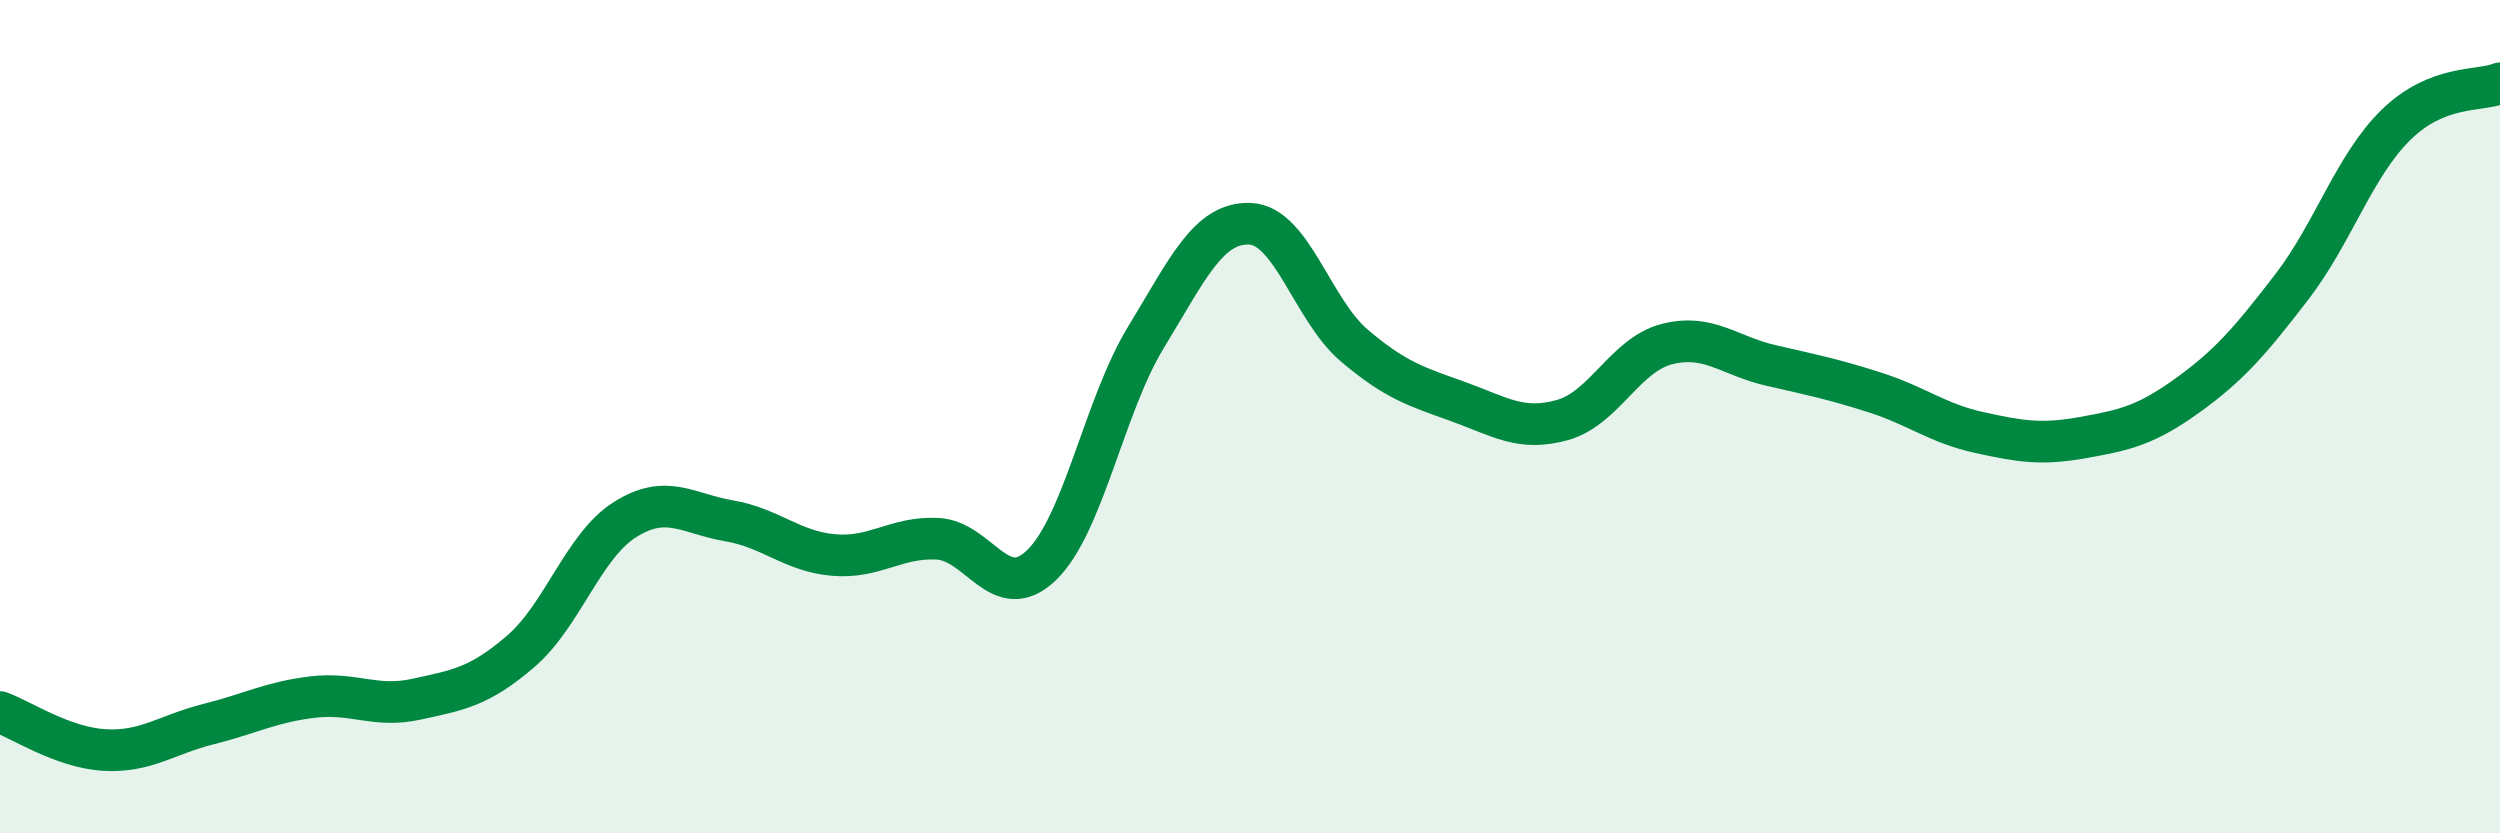
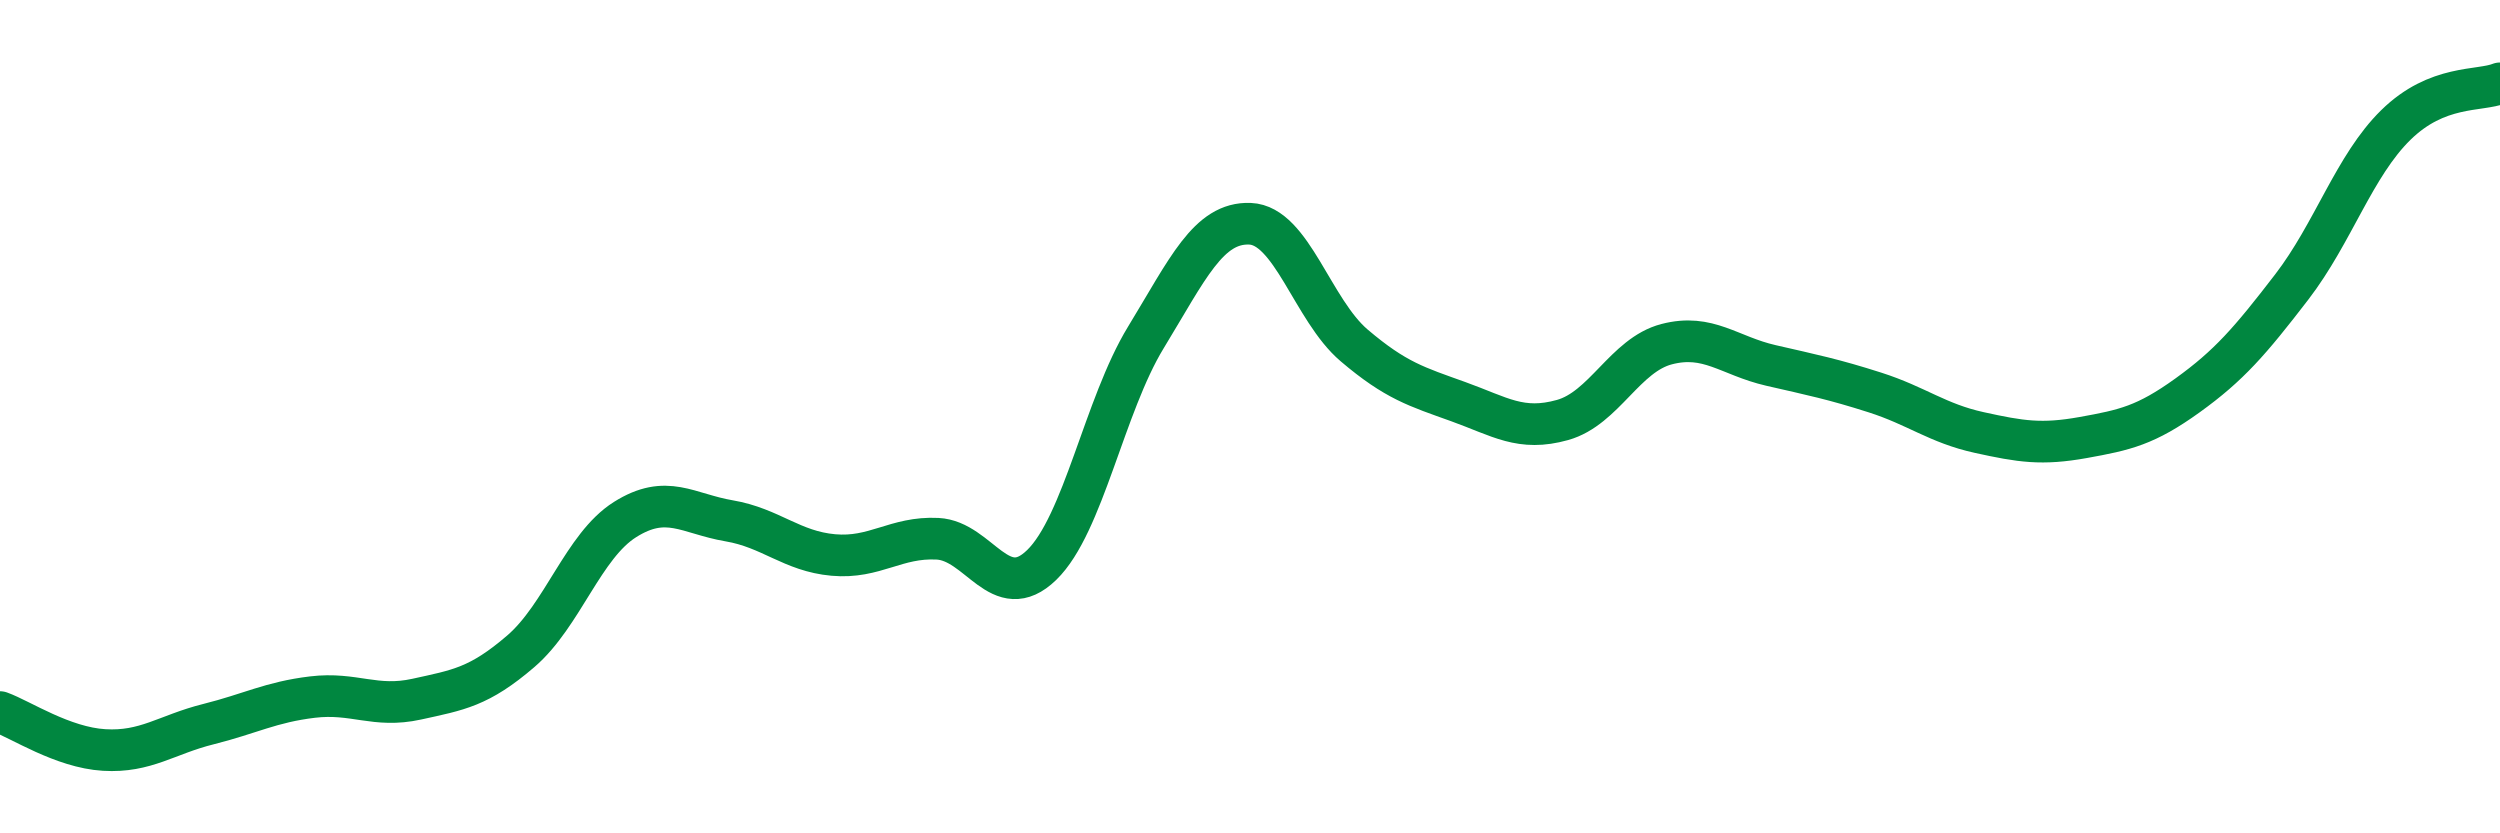
<svg xmlns="http://www.w3.org/2000/svg" width="60" height="20" viewBox="0 0 60 20">
-   <path d="M 0,17.09 C 0.5,17.27 1.5,17.94 2.5,18 C 3.5,18.06 4,17.63 5,17.38 C 6,17.13 6.5,16.85 7.5,16.73 C 8.5,16.61 9,17 10,16.78 C 11,16.56 11.5,16.49 12.5,15.63 C 13.5,14.77 14,13.1 15,12.47 C 16,11.84 16.5,12.33 17.5,12.5 C 18.5,12.67 19,13.23 20,13.32 C 21,13.41 21.5,12.88 22.5,12.93 C 23.5,12.98 24,14.53 25,13.56 C 26,12.59 26.5,9.74 27.5,8.1 C 28.5,6.46 29,5.33 30,5.37 C 31,5.41 31.5,7.44 32.5,8.29 C 33.5,9.14 34,9.28 35,9.64 C 36,10 36.5,10.36 37.5,10.08 C 38.5,9.8 39,8.52 40,8.26 C 41,8 41.5,8.54 42.5,8.77 C 43.5,9 44,9.1 45,9.42 C 46,9.74 46.5,10.16 47.5,10.38 C 48.5,10.6 49,10.68 50,10.5 C 51,10.32 51.5,10.21 52.5,9.49 C 53.5,8.77 54,8.19 55,6.89 C 56,5.59 56.5,3.98 57.5,3 C 58.5,2.02 59.5,2.2 60,2L60 20L0 20Z" fill="#008740" opacity="0.1" stroke-linecap="round" stroke-linejoin="round" />
  <path d="M 0,17.09 C 0.5,17.27 1.5,17.94 2.5,18 C 3.5,18.06 4,17.63 5,17.38 C 6,17.13 6.5,16.85 7.5,16.73 C 8.5,16.61 9,17 10,16.78 C 11,16.56 11.5,16.49 12.5,15.63 C 13.5,14.77 14,13.1 15,12.47 C 16,11.84 16.5,12.33 17.5,12.5 C 18.5,12.67 19,13.23 20,13.32 C 21,13.41 21.5,12.88 22.5,12.93 C 23.5,12.98 24,14.53 25,13.56 C 26,12.59 26.5,9.74 27.5,8.1 C 28.5,6.46 29,5.33 30,5.37 C 31,5.41 31.5,7.44 32.5,8.29 C 33.5,9.14 34,9.28 35,9.64 C 36,10 36.5,10.36 37.5,10.08 C 38.5,9.8 39,8.52 40,8.26 C 41,8 41.5,8.54 42.5,8.77 C 43.5,9 44,9.1 45,9.42 C 46,9.74 46.5,10.16 47.5,10.38 C 48.5,10.6 49,10.68 50,10.5 C 51,10.32 51.5,10.21 52.5,9.49 C 53.5,8.77 54,8.19 55,6.89 C 56,5.59 56.5,3.98 57.5,3 C 58.5,2.02 59.5,2.2 60,2" stroke="#008740" stroke-width="1" fill="none" stroke-linecap="round" stroke-linejoin="round" />
</svg>